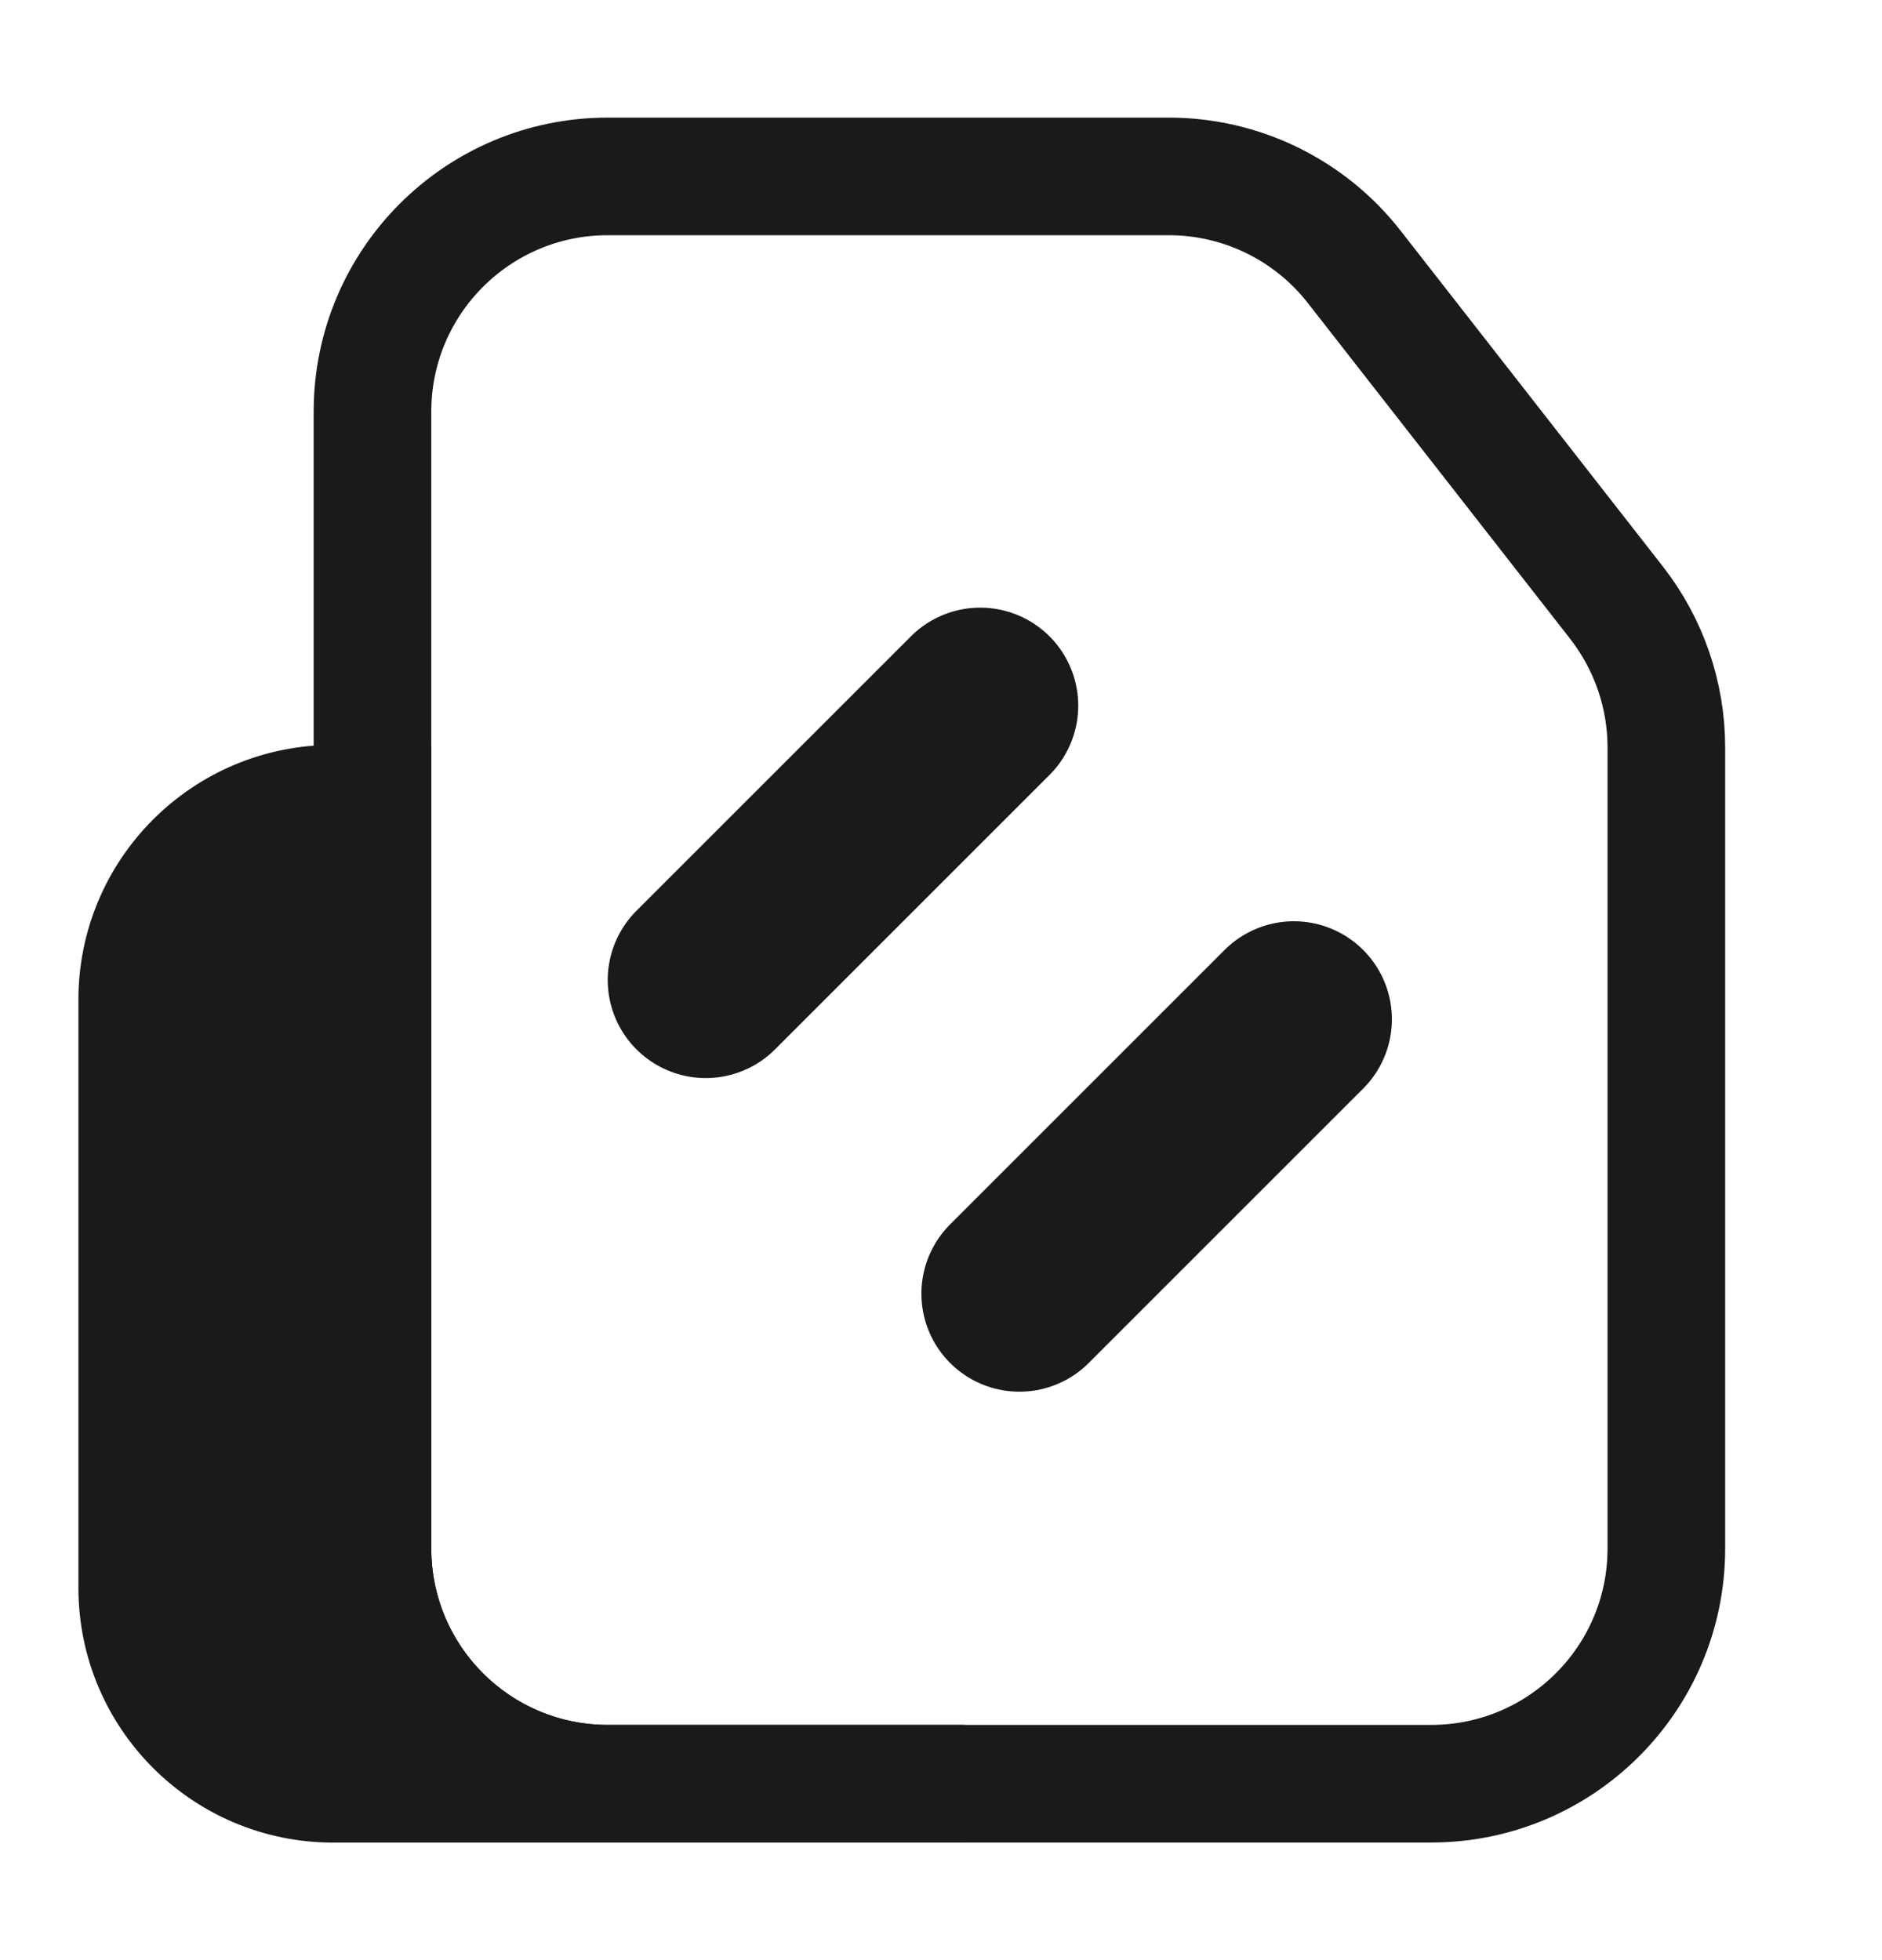
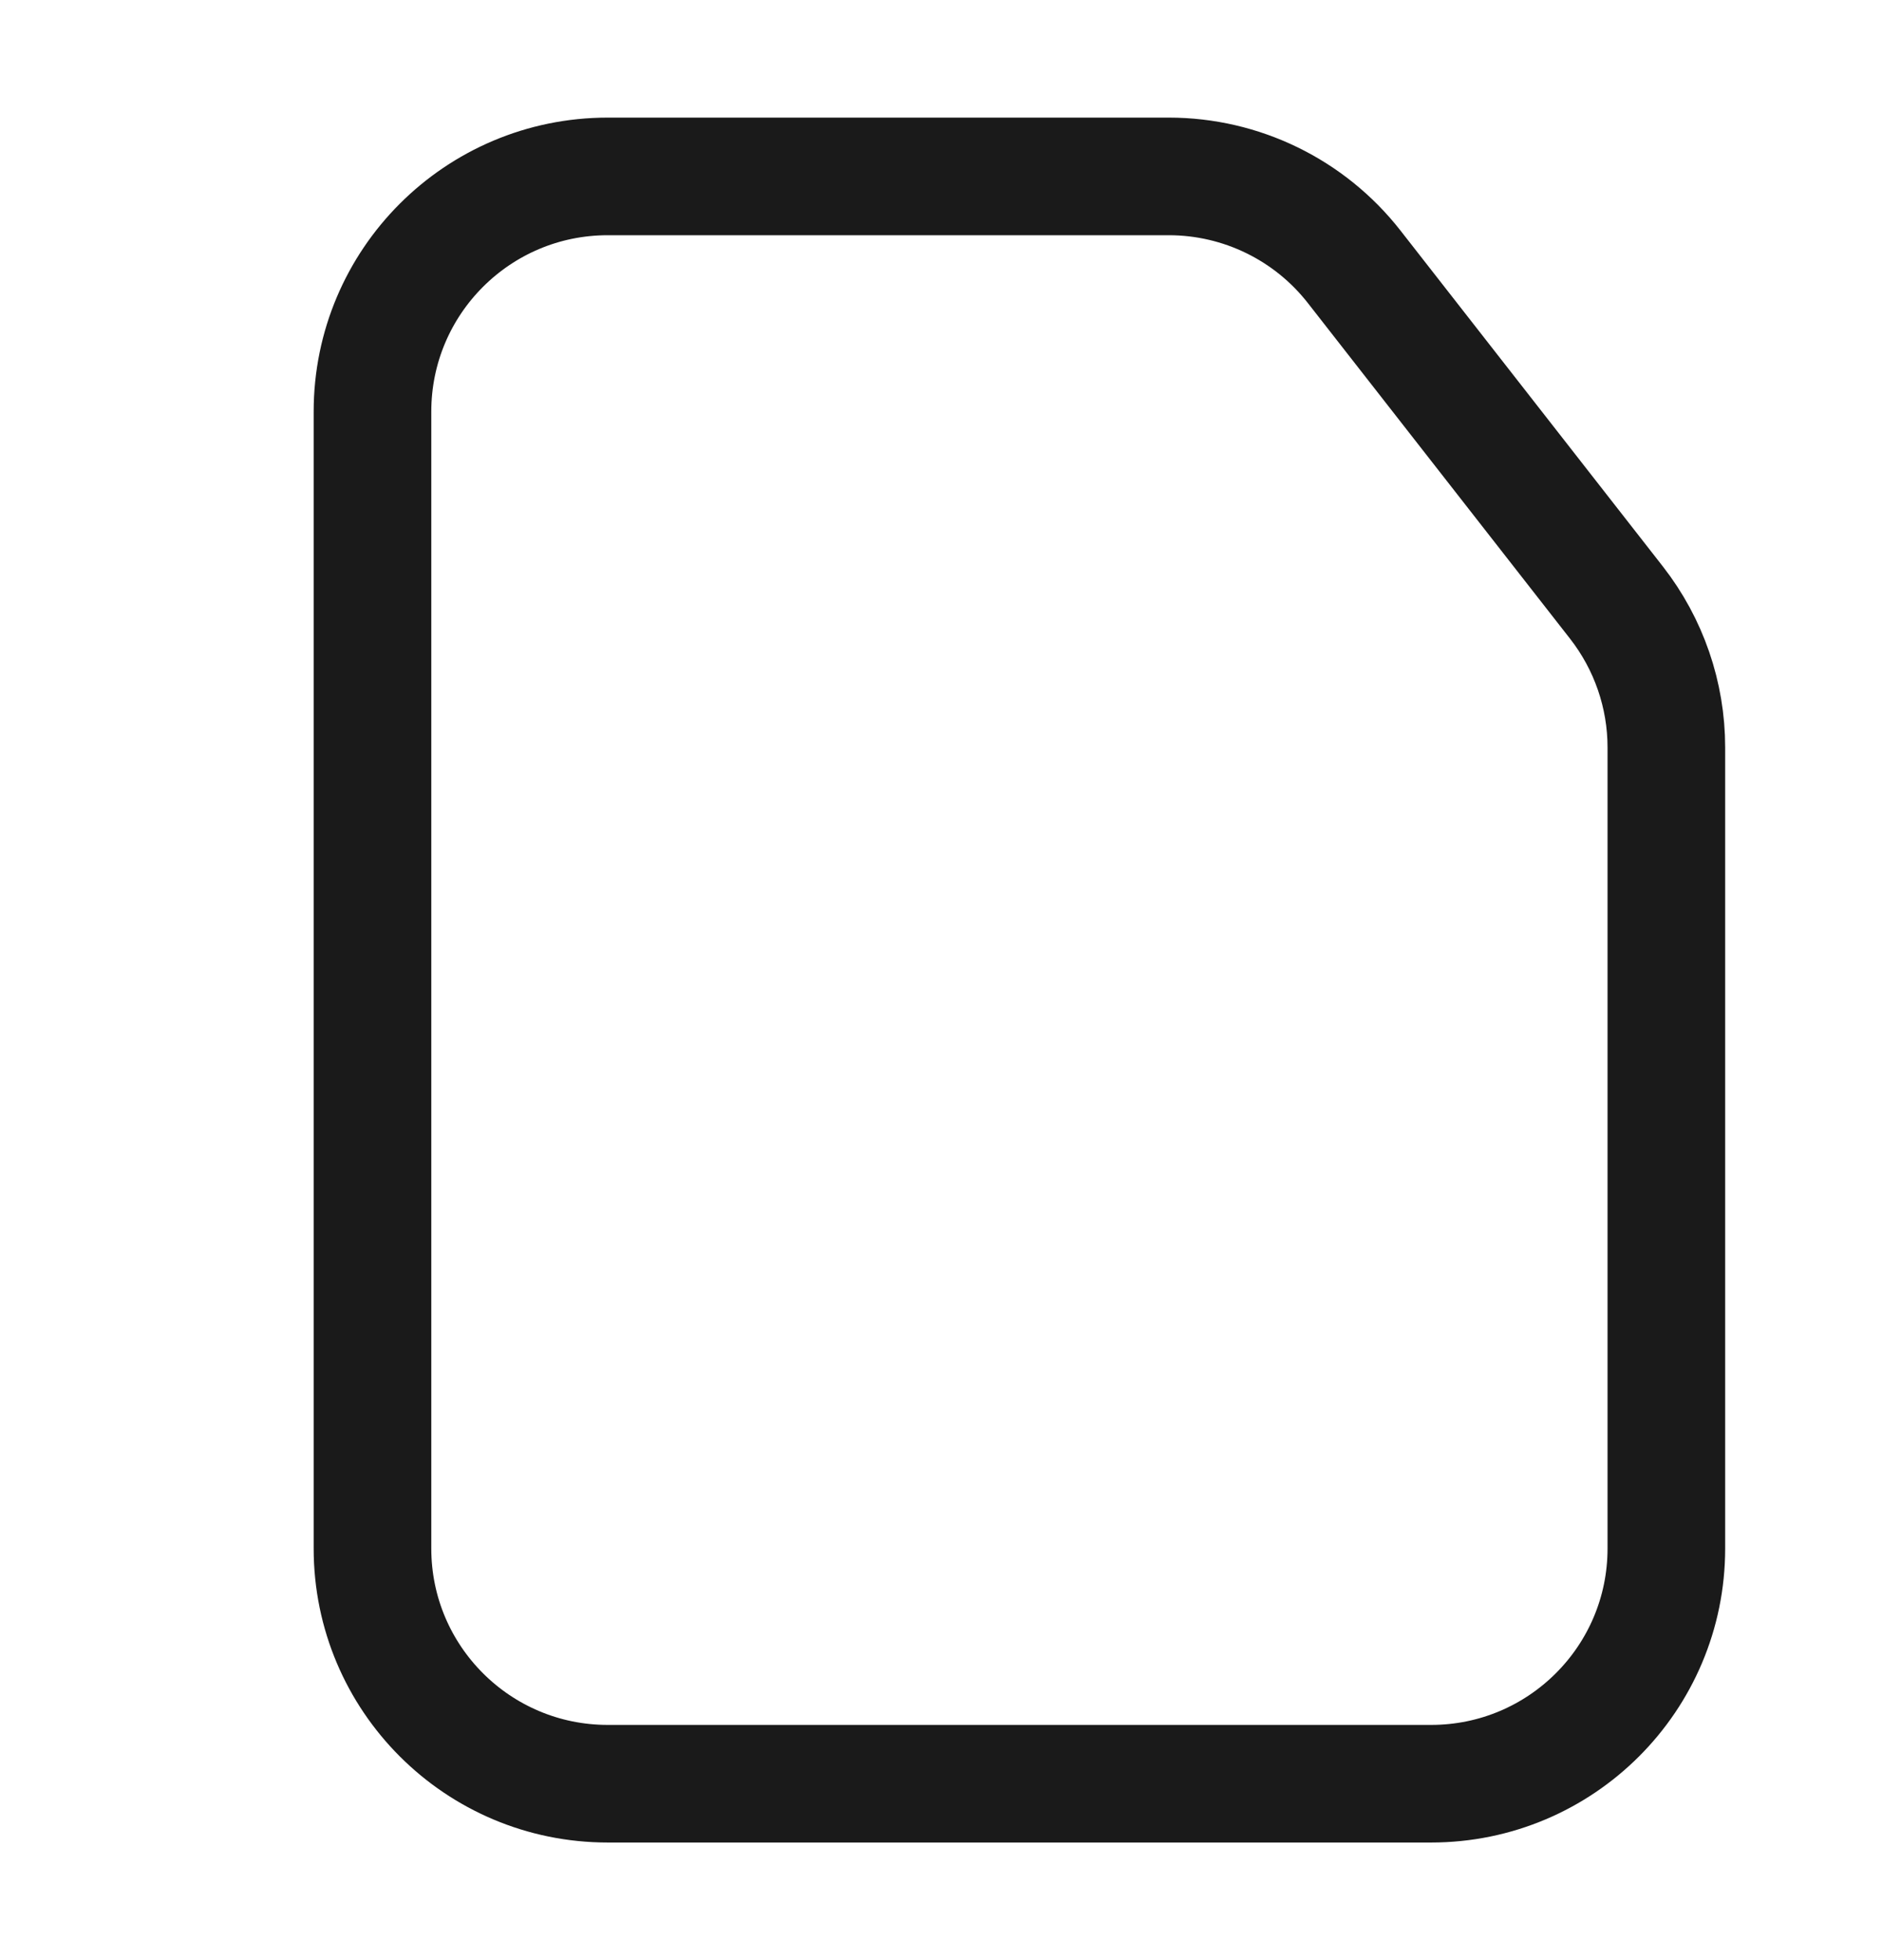
<svg xmlns="http://www.w3.org/2000/svg" width="24" height="25" viewBox="0 0 24 25" fill="none">
-   <path fill-rule="evenodd" clip-rule="evenodd" d="M4.75 10.251V19.75C4.75 21.407 6.093 22.75 7.75 22.75H12.303C12.285 22.75 12.268 22.751 12.25 22.751H4.25C2.869 22.751 1.75 21.631 1.75 20.251V12.751C1.75 11.37 2.869 10.251 4.25 10.251H4.75Z" fill="#1A1A1A" />
-   <path d="M4.75 10.251H5.5V9.501H4.75V10.251ZM12.303 22.75L12.318 23.5L12.303 22V22.75ZM4 10.251V19.75H5.5V10.251H4ZM4 19.75C4 21.821 5.679 23.5 7.75 23.5V22C6.507 22 5.5 20.993 5.5 19.75H4ZM7.75 23.5H12.303V22H7.75V23.5ZM12.287 22C12.275 22 12.262 22.001 12.25 22.001V23.501C12.273 23.501 12.296 23.5 12.318 23.5L12.287 22ZM12.25 22.001H4.25V23.501H12.25V22.001ZM4.25 22.001C3.284 22.001 2.5 21.217 2.5 20.251H1C1 22.046 2.455 23.501 4.25 23.501V22.001ZM2.5 20.251V12.751H1V20.251H2.5ZM2.5 12.751C2.5 11.784 3.284 11.001 4.25 11.001V9.501C2.455 9.501 1 10.956 1 12.751H2.5ZM4.25 11.001H4.75V9.501H4.25V11.001Z" fill="#1A1A1A" />
  <path d="M14.905 2.25H7.75C6.093 2.25 4.75 3.593 4.75 5.25V19.75C4.75 21.407 6.093 22.75 7.75 22.75H18.25C19.907 22.75 21.25 21.407 21.25 19.75V9.533C21.25 8.864 21.026 8.214 20.614 7.686L17.269 3.403C16.701 2.676 15.829 2.25 14.905 2.25Z" stroke="#1A1A1A" stroke-width="1.5" stroke-linecap="round" />
-   <path d="M13 16.5L16.5 13" stroke="#1A1A1A" stroke-width="2.5" stroke-linecap="round" stroke-linejoin="round" />
-   <path d="M9 12.5L12.5 9" stroke="#1A1A1A" stroke-width="2.5" stroke-linecap="round" stroke-linejoin="round" />
</svg>